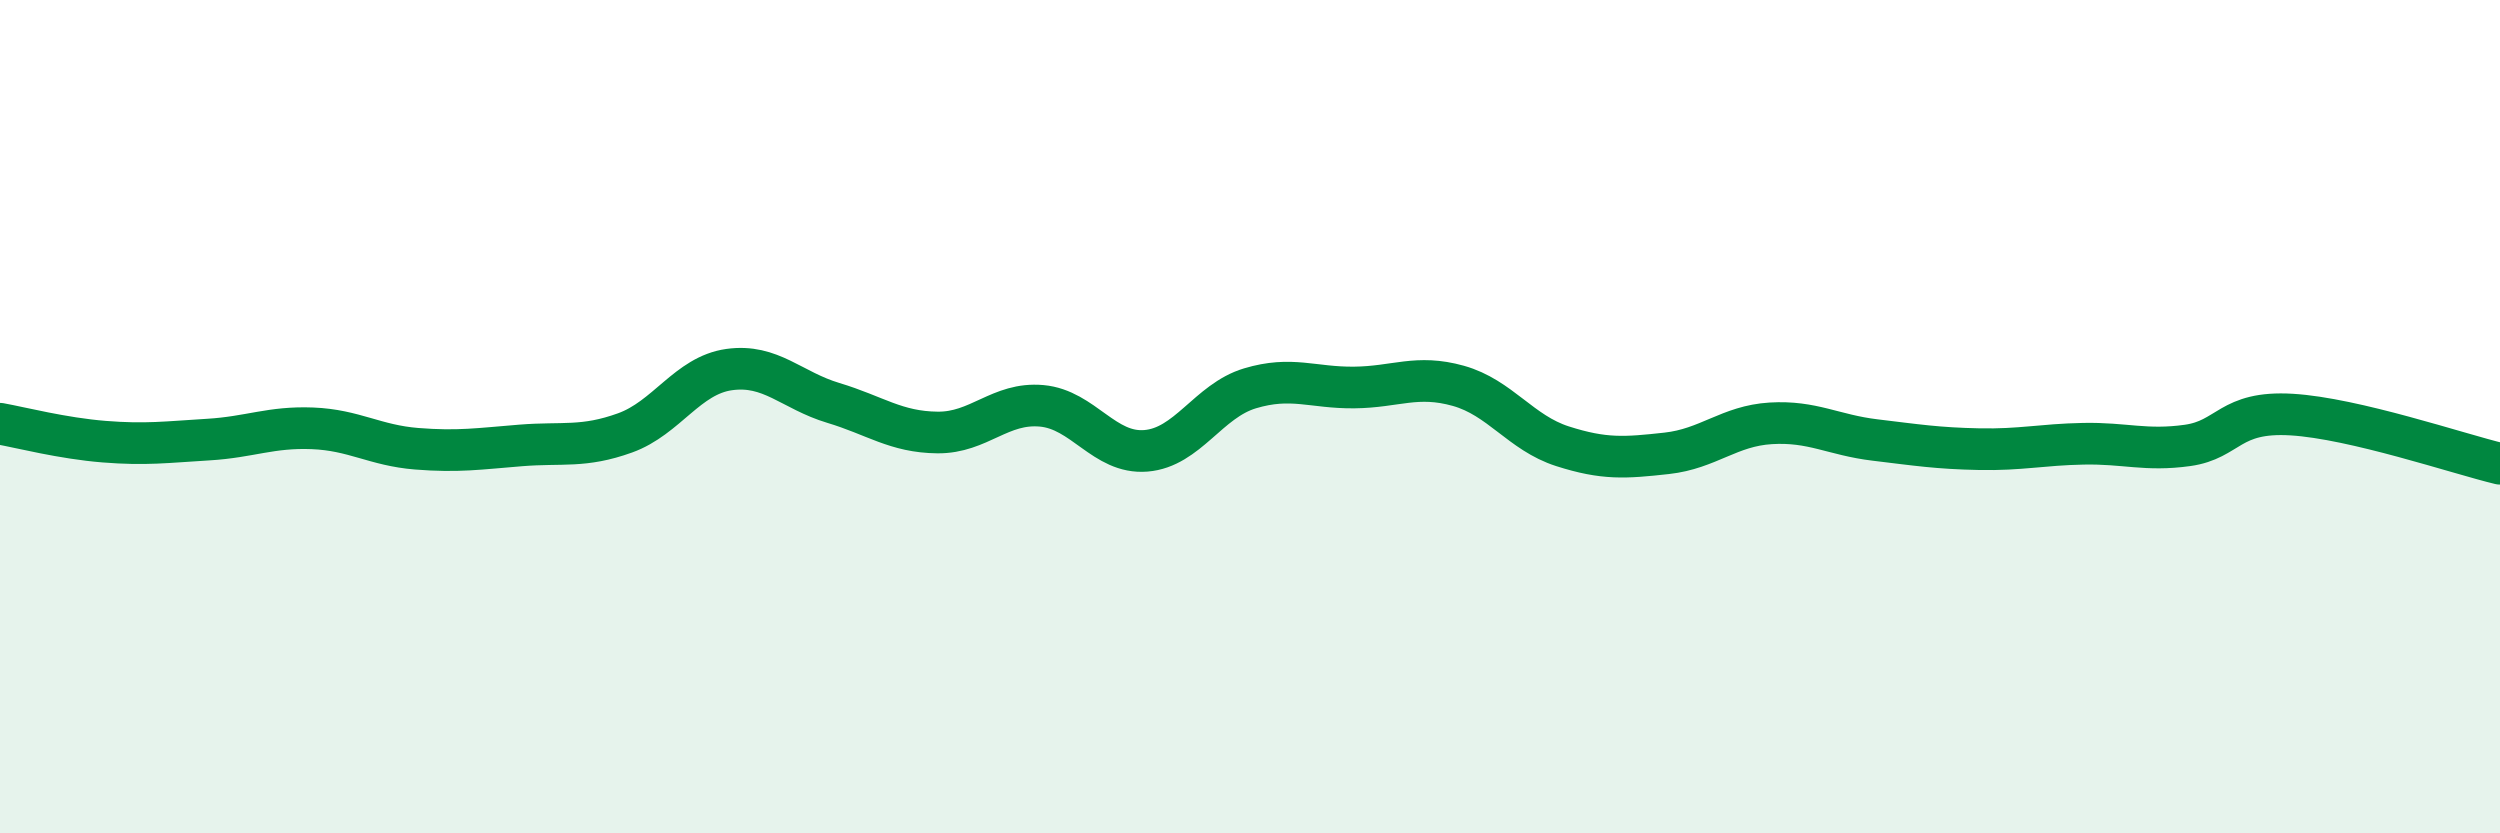
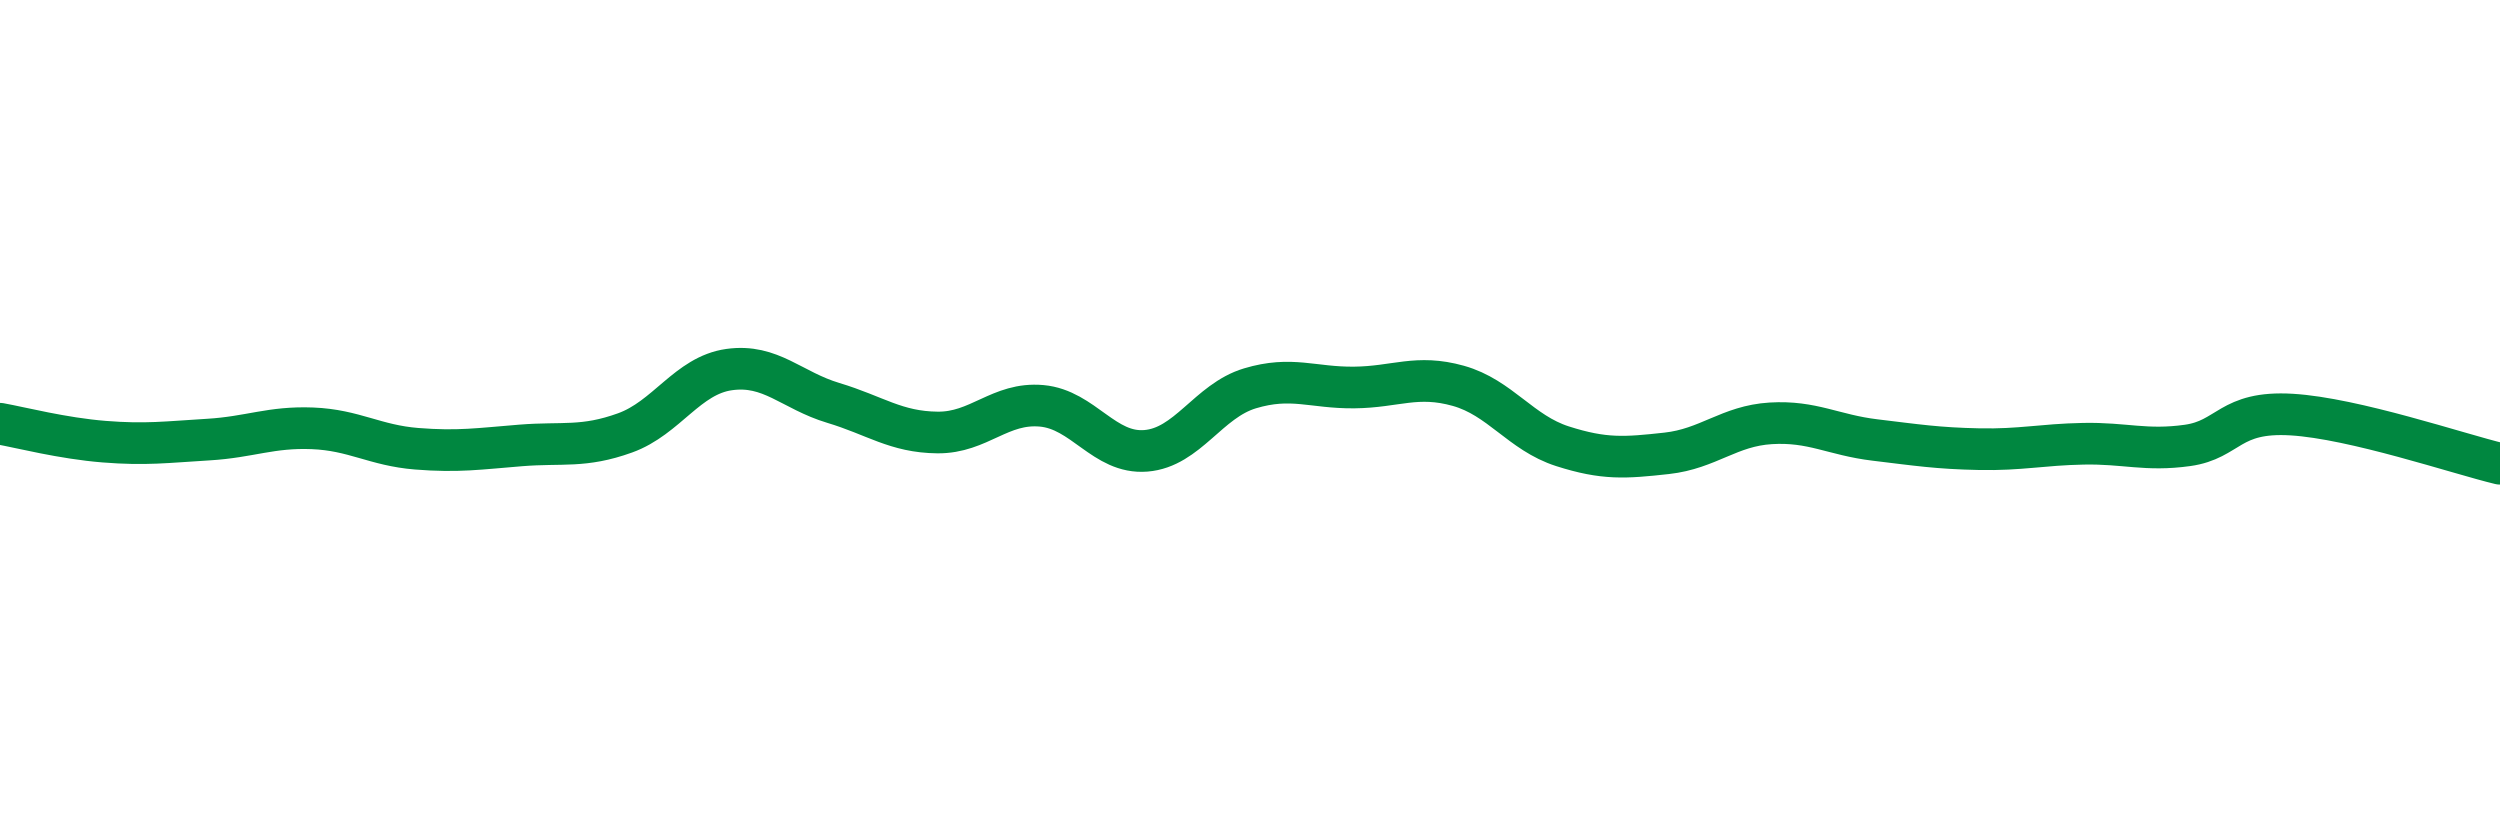
<svg xmlns="http://www.w3.org/2000/svg" width="60" height="20" viewBox="0 0 60 20">
-   <path d="M 0,10.17 C 0.5,10.26 1.5,10.52 2.5,10.6 C 3.5,10.68 4,10.61 5,10.55 C 6,10.49 6.5,10.24 7.5,10.28 C 8.5,10.32 9,10.69 10,10.77 C 11,10.85 11.5,10.77 12.5,10.69 C 13.5,10.61 14,10.75 15,10.39 C 16,10.03 16.5,9.01 17.5,8.87 C 18.5,8.73 19,9.37 20,9.67 C 21,9.97 21.5,10.37 22.5,10.38 C 23.5,10.39 24,9.65 25,9.74 C 26,9.83 26.5,10.9 27.5,10.82 C 28.5,10.74 29,9.62 30,9.32 C 31,9.02 31.5,9.31 32.5,9.3 C 33.5,9.29 34,8.98 35,9.26 C 36,9.54 36.5,10.39 37.5,10.71 C 38.5,11.03 39,10.99 40,10.88 C 41,10.77 41.5,10.22 42.5,10.16 C 43.5,10.1 44,10.44 45,10.56 C 46,10.68 46.5,10.76 47.5,10.78 C 48.5,10.8 49,10.67 50,10.65 C 51,10.63 51.5,10.83 52.5,10.69 C 53.5,10.55 53.5,9.86 55,9.95 C 56.5,10.04 59,10.89 60,11.13L60 20L0 20Z" fill="#008740" opacity="0.1" stroke-linecap="round" stroke-linejoin="round" />
  <path d="M 0,10.17 C 0.5,10.26 1.5,10.52 2.5,10.6 C 3.5,10.68 4,10.61 5,10.55 C 6,10.49 6.5,10.24 7.5,10.28 C 8.5,10.32 9,10.69 10,10.77 C 11,10.85 11.5,10.77 12.5,10.69 C 13.5,10.61 14,10.75 15,10.39 C 16,10.03 16.5,9.01 17.5,8.87 C 18.5,8.73 19,9.37 20,9.67 C 21,9.97 21.5,10.37 22.5,10.38 C 23.5,10.39 24,9.65 25,9.74 C 26,9.83 26.5,10.9 27.5,10.82 C 28.5,10.74 29,9.62 30,9.32 C 31,9.02 31.5,9.31 32.5,9.3 C 33.5,9.29 34,8.98 35,9.26 C 36,9.54 36.5,10.39 37.5,10.71 C 38.5,11.03 39,10.99 40,10.88 C 41,10.77 41.5,10.22 42.5,10.16 C 43.5,10.1 44,10.44 45,10.56 C 46,10.68 46.5,10.76 47.5,10.78 C 48.5,10.8 49,10.67 50,10.65 C 51,10.63 51.5,10.83 52.5,10.69 C 53.5,10.55 53.5,9.86 55,9.95 C 56.5,10.04 59,10.89 60,11.13" stroke="#008740" stroke-width="1" fill="none" stroke-linecap="round" stroke-linejoin="round" />
</svg>